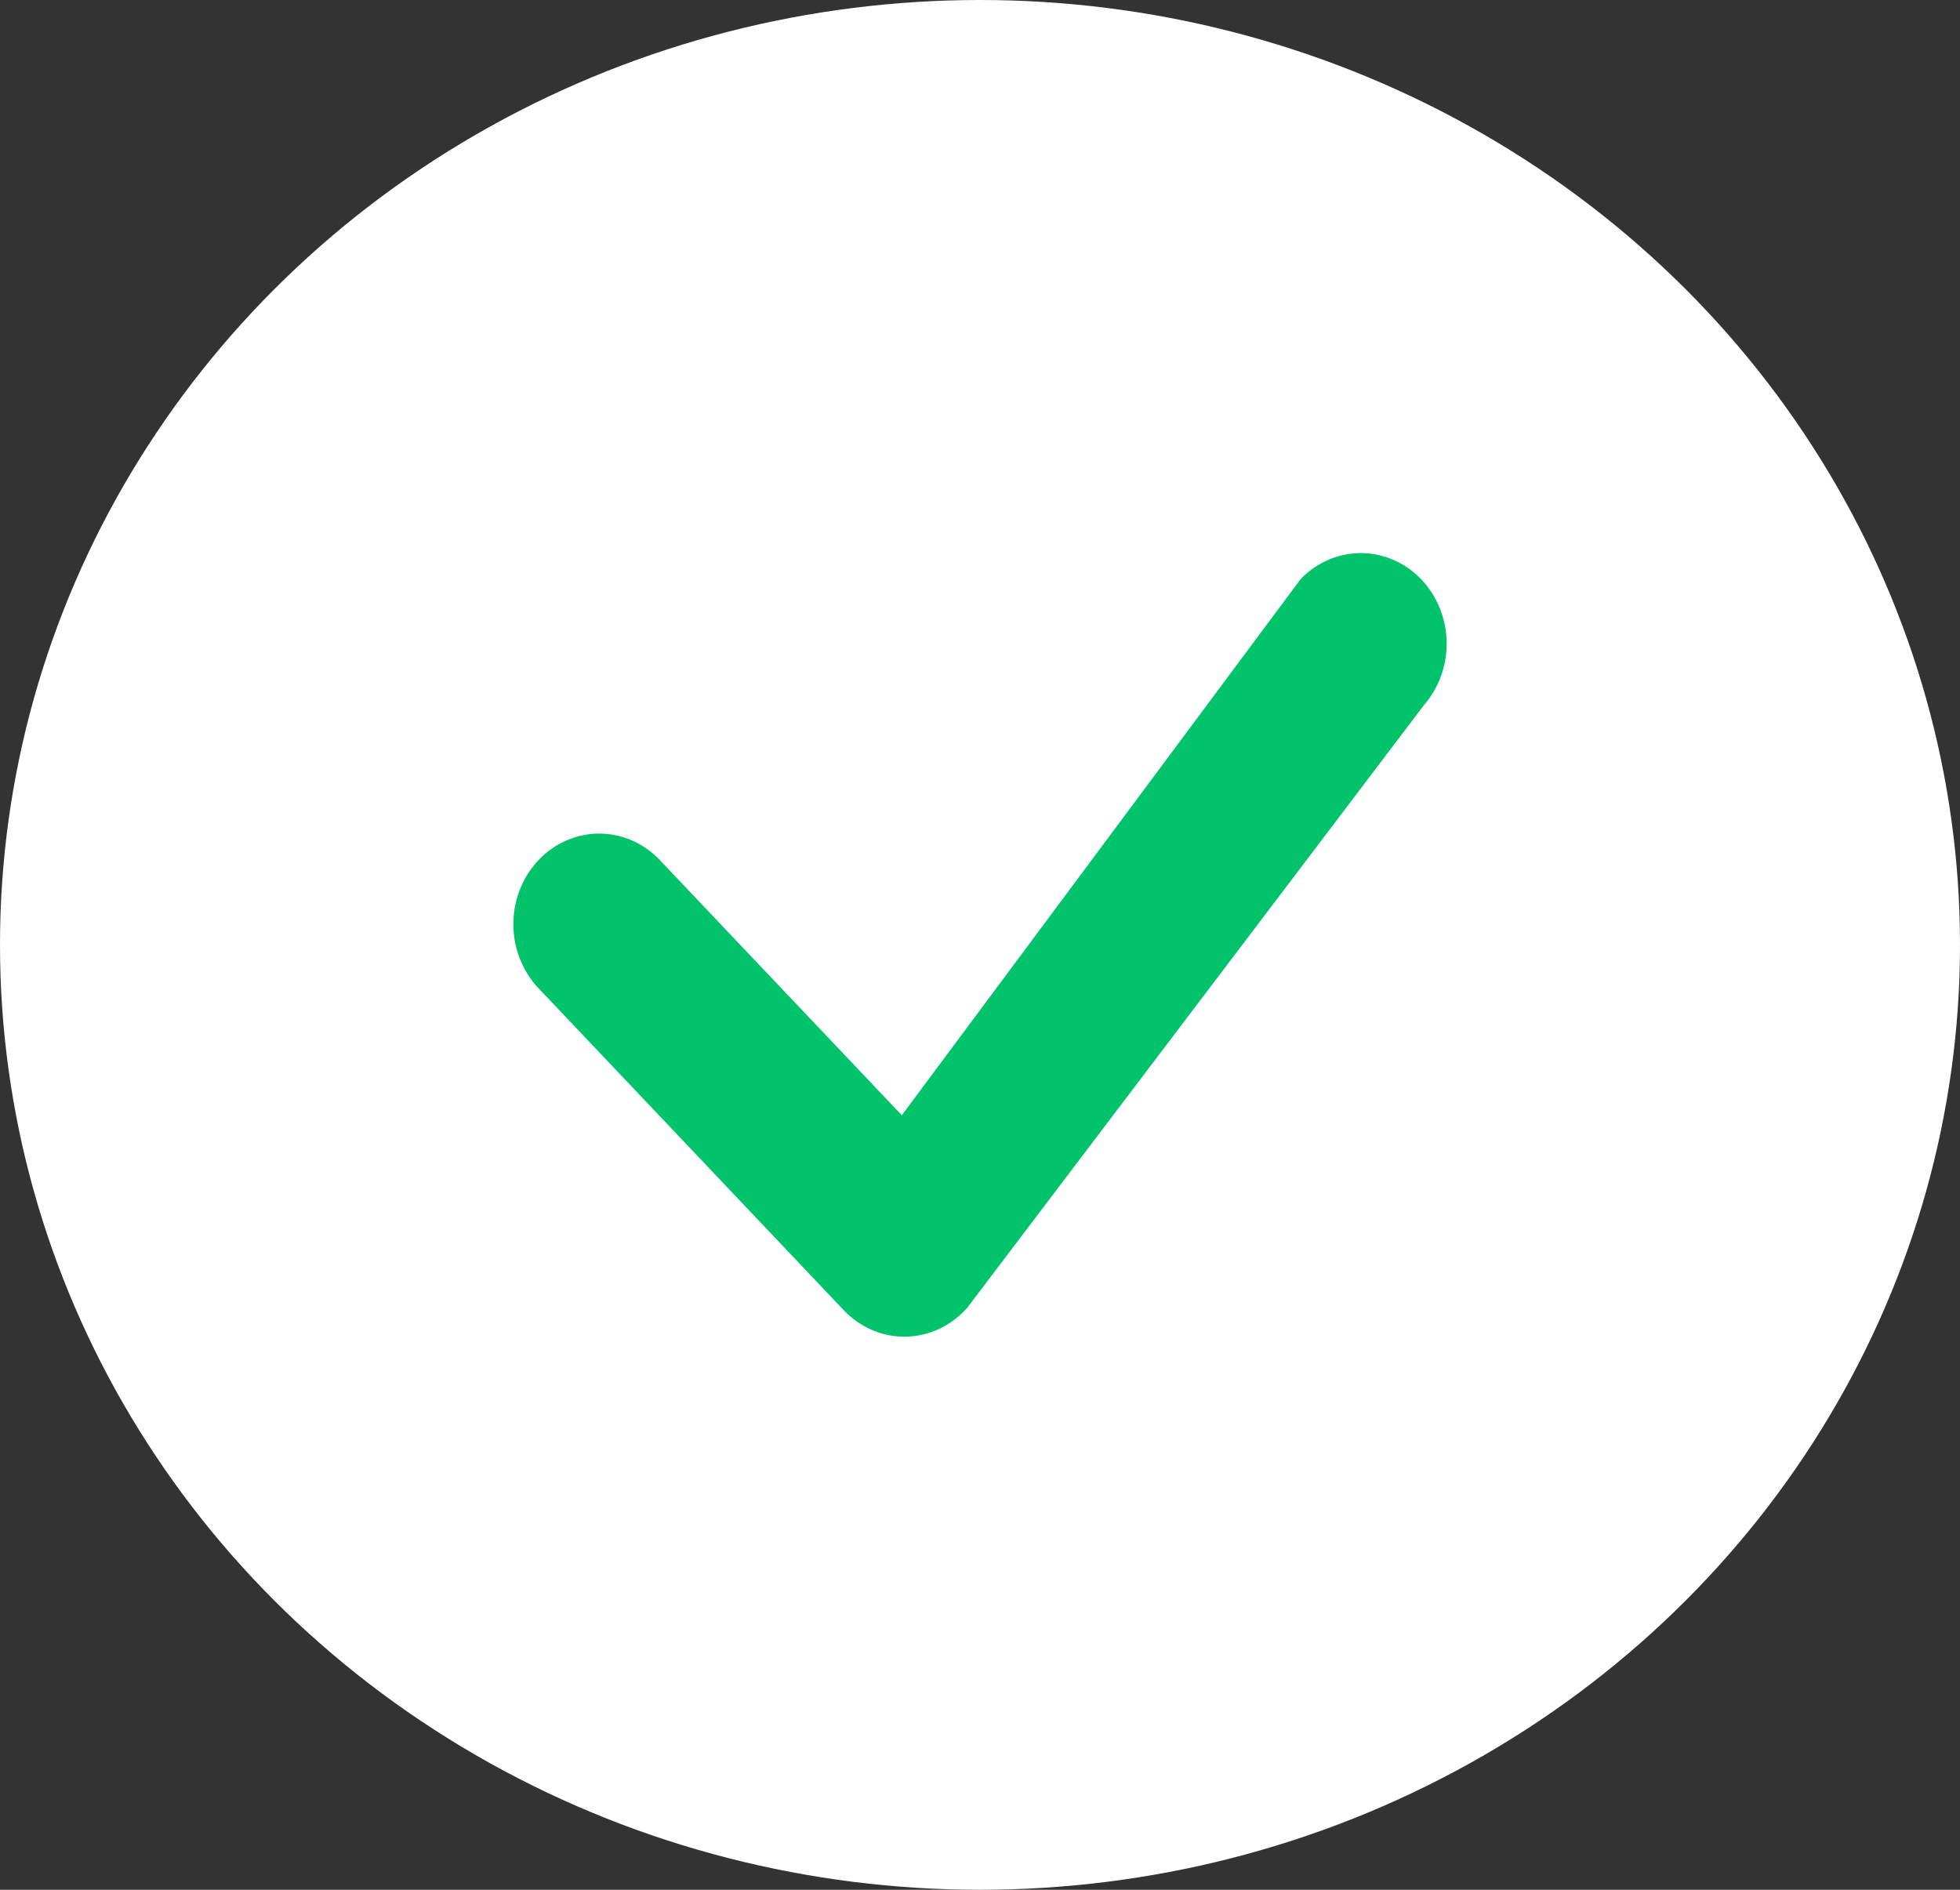
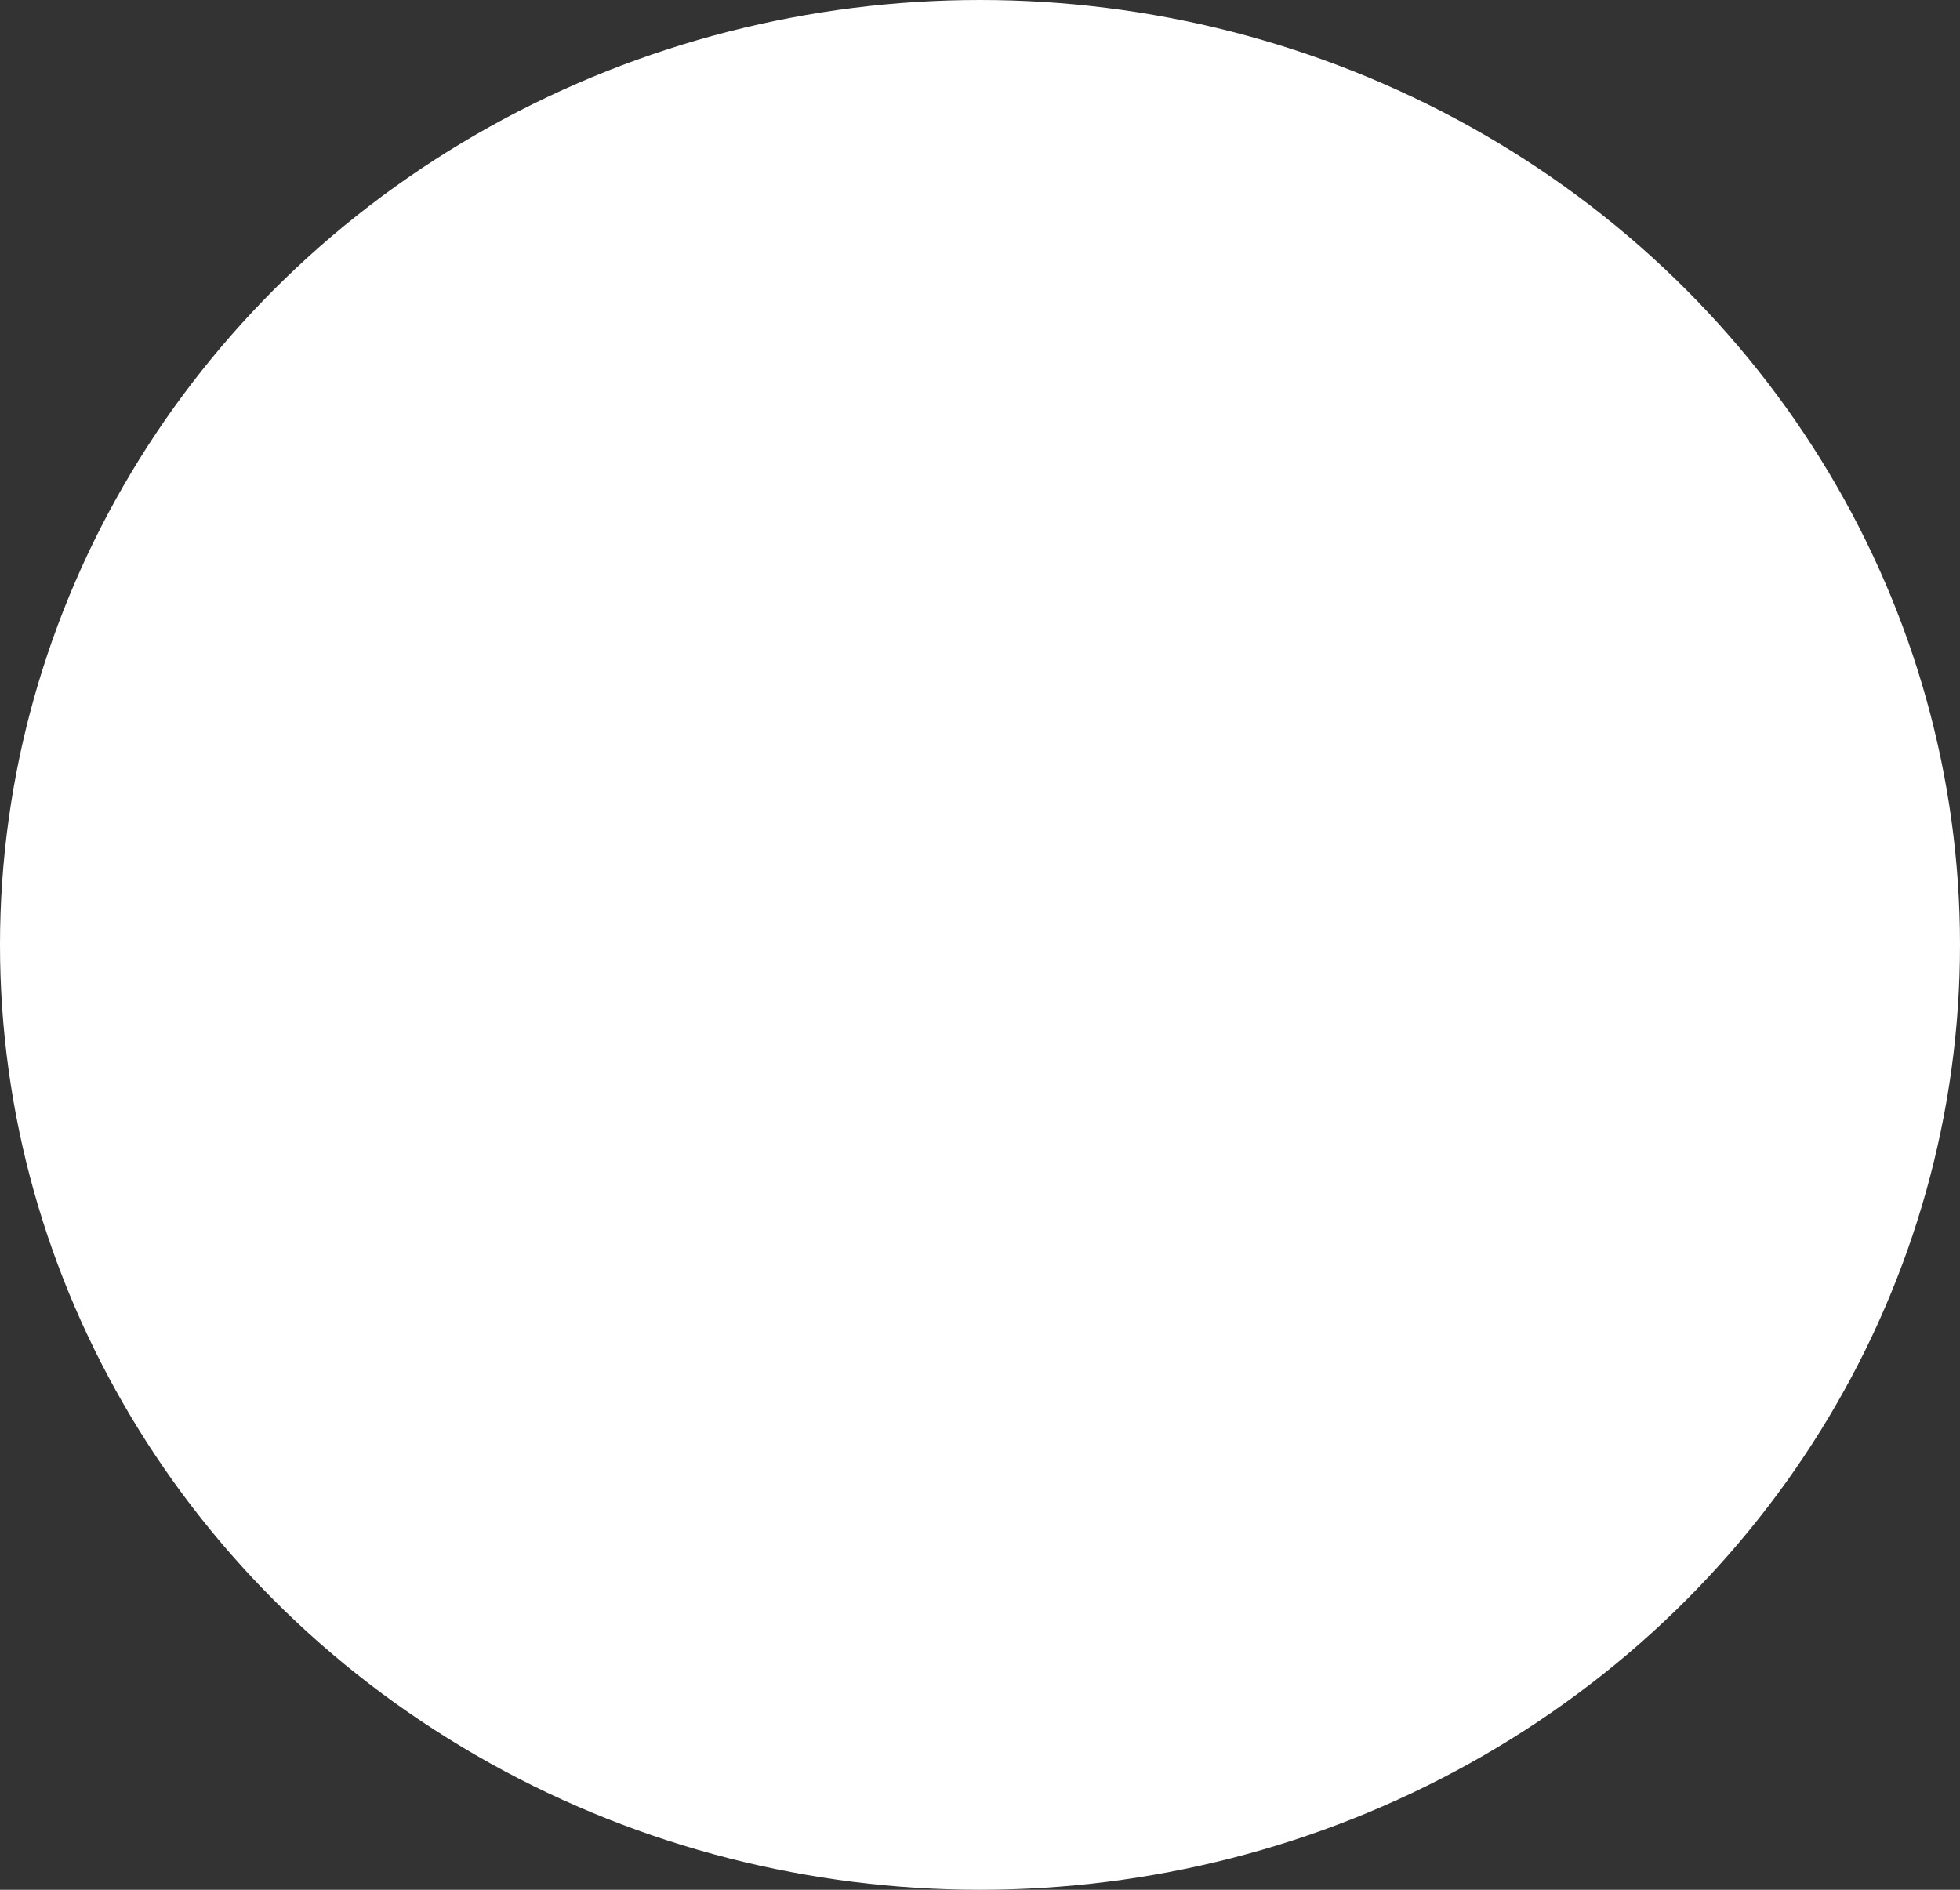
<svg xmlns="http://www.w3.org/2000/svg" width="28" height="27" viewBox="0 0 28 27" fill="none">
  <rect x="0" y="0" width="28" height="27" fill="#333333" stroke="none" />
  <ellipse cx="14" cy="13.5" rx="14" ry="13.5" fill="white" />
-   <path d="M18.594 8.259C18.825 8.028 19.131 7.9 19.449 7.902C19.767 7.905 20.072 8.038 20.299 8.273C20.526 8.508 20.658 8.827 20.666 9.163C20.675 9.498 20.559 9.824 20.344 10.072L13.818 18.684C13.706 18.811 13.57 18.914 13.42 18.985C13.269 19.056 13.107 19.094 12.942 19.097C12.777 19.101 12.613 19.069 12.46 19.003C12.307 18.938 12.168 18.841 12.052 18.718L7.724 14.152C7.603 14.033 7.507 13.89 7.44 13.731C7.373 13.572 7.336 13.401 7.334 13.227C7.331 13.053 7.361 12.881 7.423 12.72C7.484 12.559 7.576 12.412 7.693 12.289C7.809 12.166 7.948 12.069 8.101 12.004C8.253 11.939 8.417 11.907 8.582 11.91C8.746 11.913 8.909 11.951 9.059 12.022C9.21 12.093 9.345 12.195 9.458 12.322L12.883 15.934L18.563 8.297C18.573 8.284 18.584 8.271 18.596 8.259H18.594Z" fill="#00C36B" />
</svg>